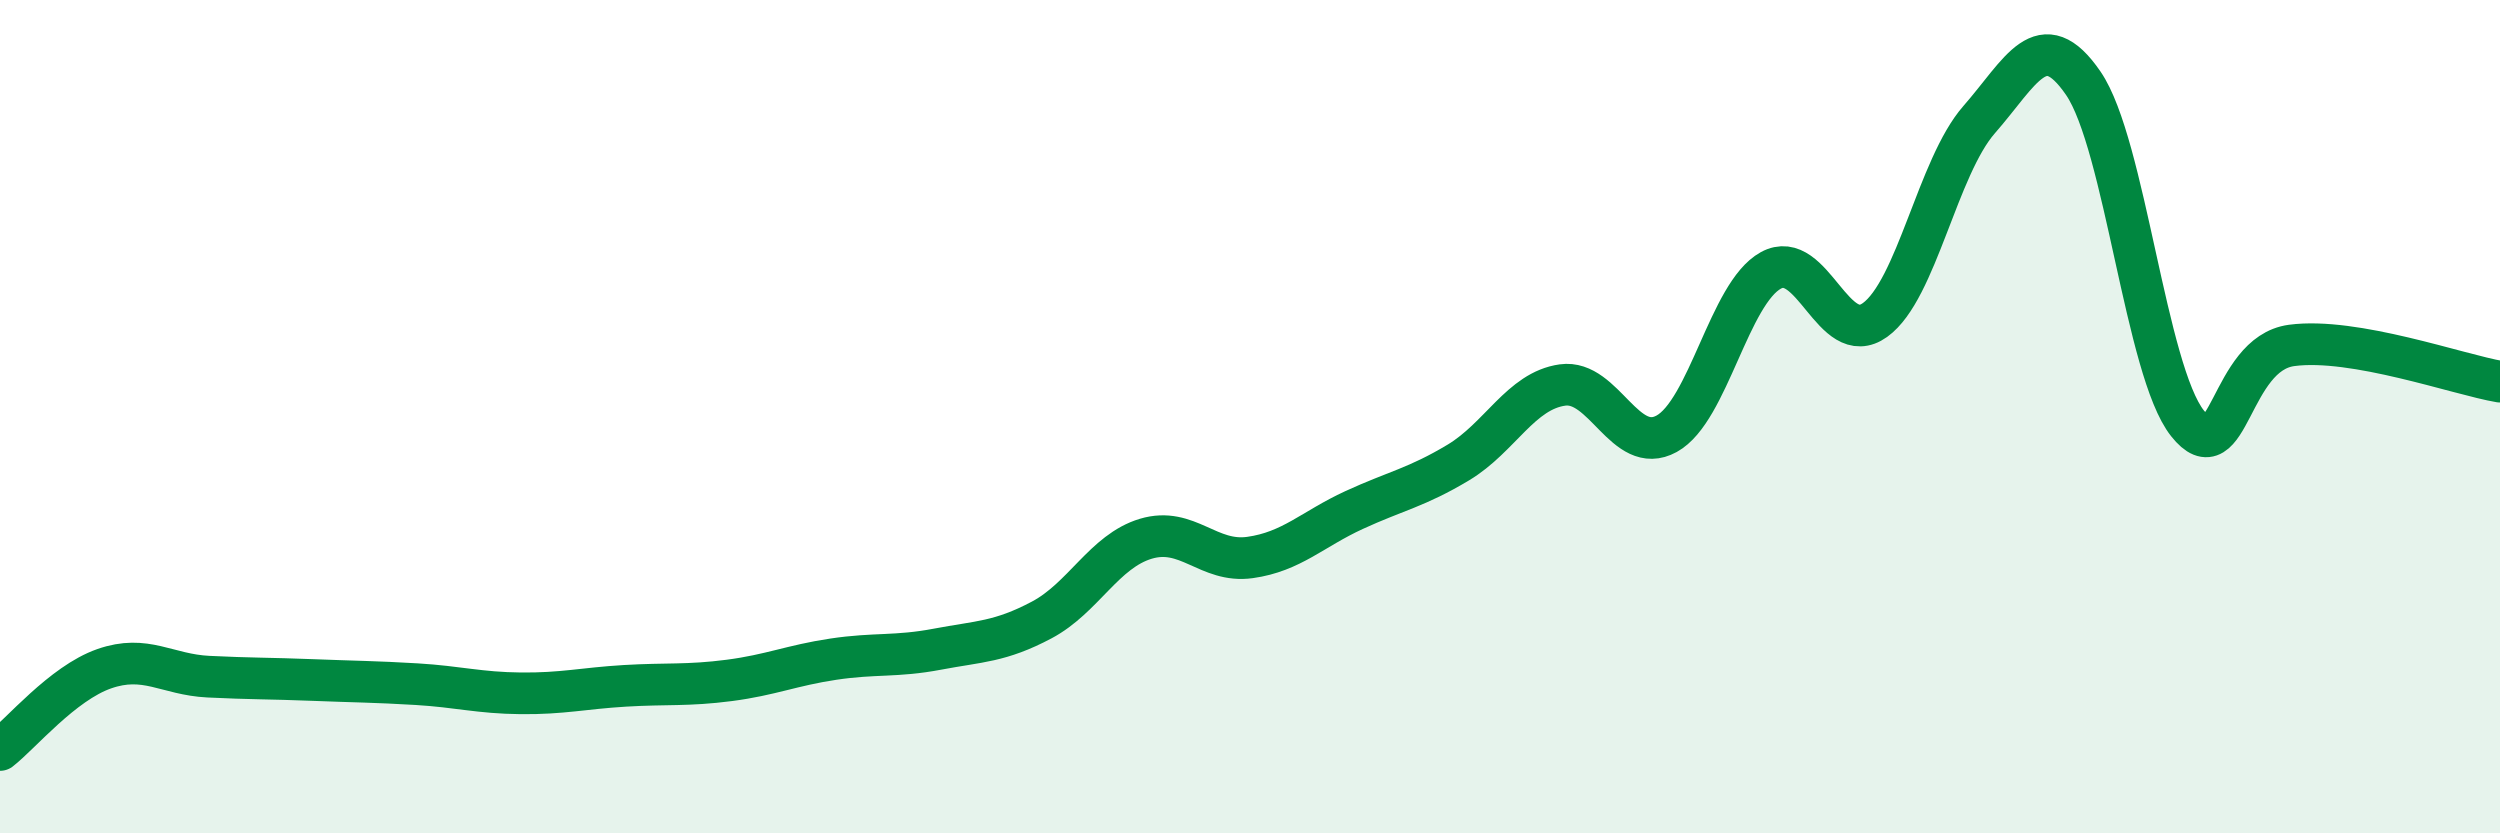
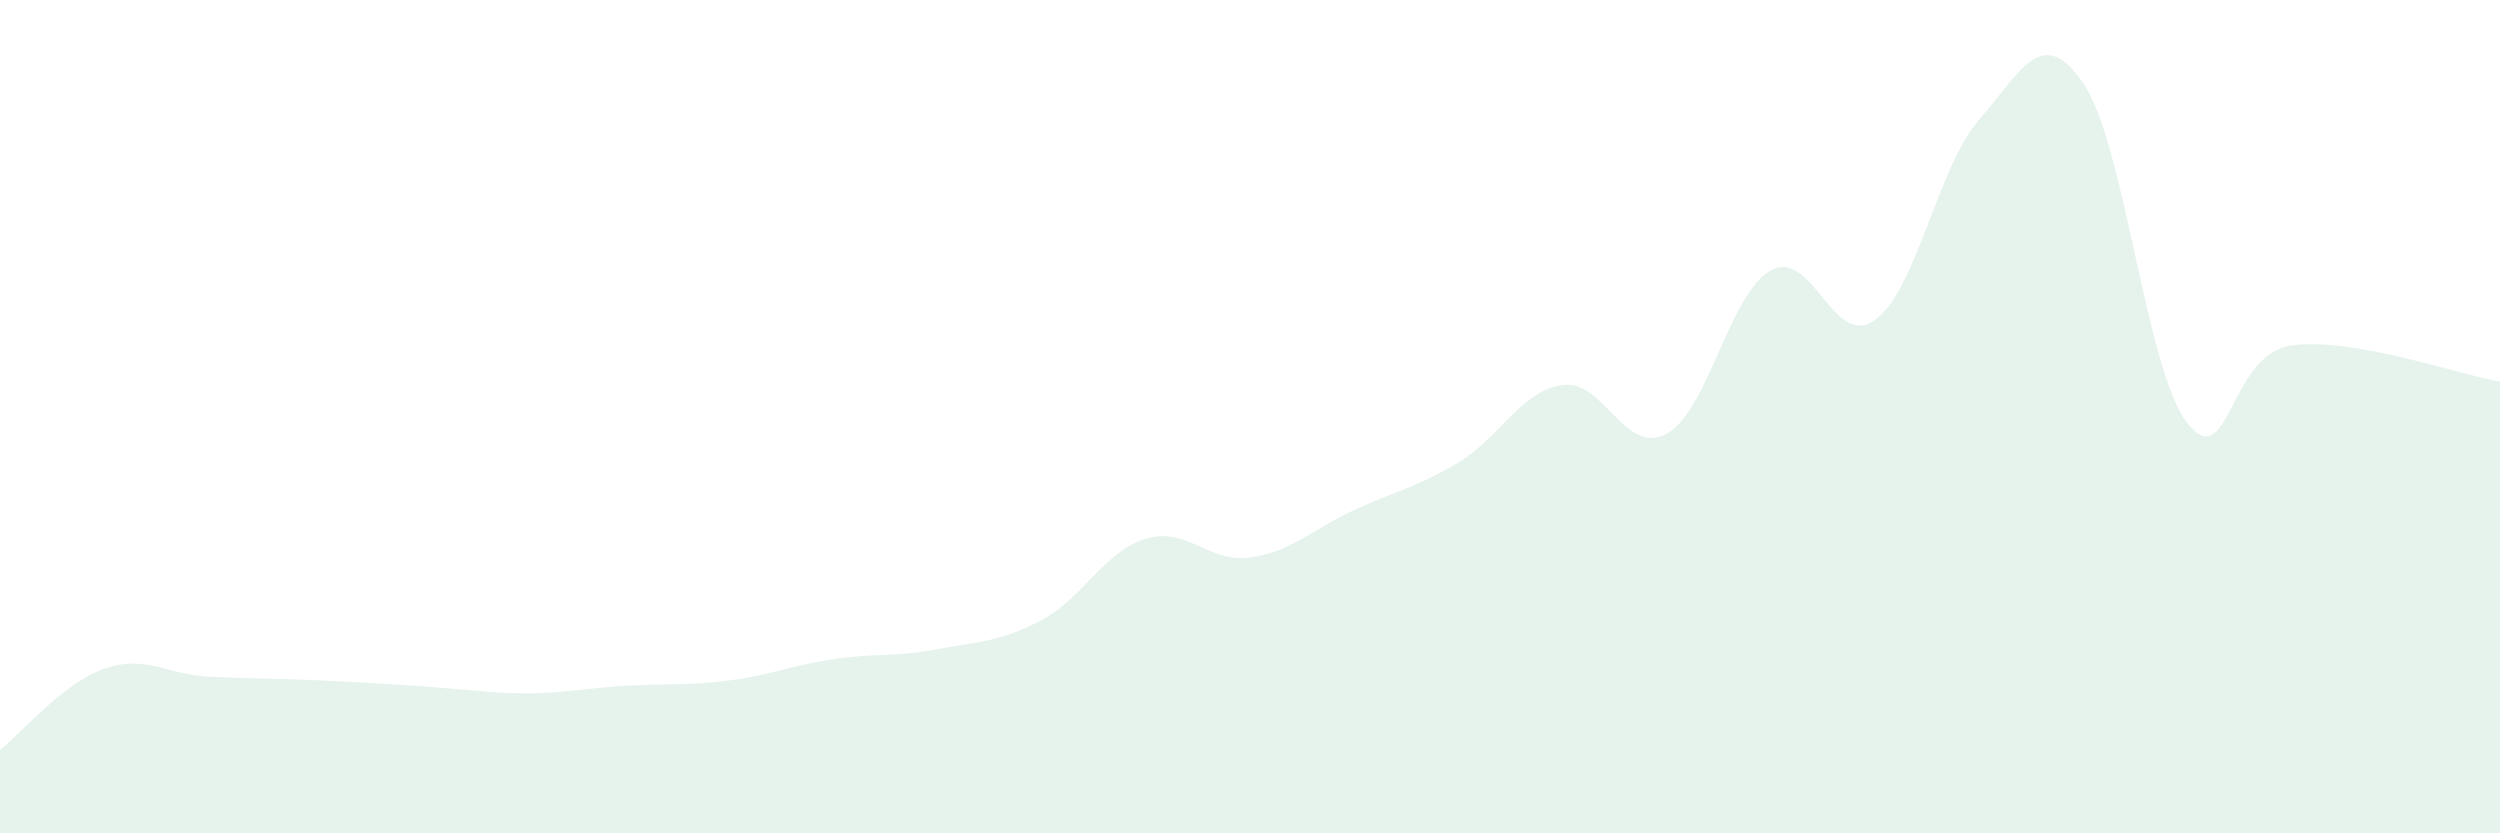
<svg xmlns="http://www.w3.org/2000/svg" width="60" height="20" viewBox="0 0 60 20">
-   <path d="M 0,18 C 0.5,17.61 1.5,16.4 2.5,16.05 C 3.5,15.7 4,16.19 5,16.24 C 6,16.29 6.5,16.28 7.5,16.32 C 8.5,16.36 9,16.36 10,16.42 C 11,16.48 11.5,16.63 12.5,16.64 C 13.5,16.65 14,16.52 15,16.46 C 16,16.4 16.5,16.46 17.5,16.33 C 18.5,16.2 19,15.97 20,15.82 C 21,15.67 21.5,15.77 22.5,15.58 C 23.5,15.39 24,15.41 25,14.88 C 26,14.35 26.5,13.23 27.5,12.93 C 28.5,12.63 29,13.52 30,13.38 C 31,13.24 31.5,12.7 32.5,12.24 C 33.5,11.78 34,11.7 35,11.1 C 36,10.5 36.5,9.38 37.5,9.24 C 38.5,9.1 39,10.96 40,10.41 C 41,9.86 41.5,7.04 42.5,6.49 C 43.5,5.94 44,8.4 45,7.68 C 46,6.96 46.5,4.01 47.5,2.87 C 48.5,1.73 49,0.54 50,2 C 51,3.46 51.5,8.9 52.5,10.16 C 53.5,11.42 53.5,8.49 55,8.29 C 56.5,8.09 59,8.99 60,9.16L60 20L0 20Z" fill="#008740" opacity="0.1" stroke-linecap="round" stroke-linejoin="round" />
-   <path d="M 0,18 C 0.5,17.61 1.5,16.4 2.5,16.05 C 3.5,15.7 4,16.19 5,16.24 C 6,16.29 6.5,16.28 7.5,16.32 C 8.5,16.36 9,16.36 10,16.42 C 11,16.48 11.5,16.63 12.5,16.64 C 13.5,16.65 14,16.52 15,16.46 C 16,16.4 16.5,16.46 17.5,16.33 C 18.5,16.2 19,15.97 20,15.82 C 21,15.67 21.5,15.77 22.5,15.58 C 23.5,15.39 24,15.41 25,14.88 C 26,14.35 26.5,13.23 27.5,12.93 C 28.5,12.63 29,13.52 30,13.38 C 31,13.24 31.5,12.7 32.5,12.24 C 33.5,11.78 34,11.7 35,11.1 C 36,10.5 36.5,9.38 37.5,9.24 C 38.5,9.1 39,10.96 40,10.41 C 41,9.86 41.5,7.04 42.5,6.49 C 43.5,5.94 44,8.4 45,7.68 C 46,6.96 46.5,4.01 47.5,2.87 C 48.5,1.73 49,0.54 50,2 C 51,3.46 51.5,8.9 52.5,10.16 C 53.5,11.42 53.5,8.49 55,8.29 C 56.5,8.09 59,8.99 60,9.16" stroke="#008740" stroke-width="1" fill="none" stroke-linecap="round" stroke-linejoin="round" />
+   <path d="M 0,18 C 0.5,17.61 1.5,16.4 2.5,16.05 C 3.5,15.7 4,16.19 5,16.24 C 6,16.29 6.5,16.28 7.5,16.32 C 11,16.48 11.5,16.63 12.5,16.64 C 13.5,16.65 14,16.52 15,16.46 C 16,16.4 16.5,16.46 17.5,16.33 C 18.5,16.2 19,15.97 20,15.82 C 21,15.67 21.5,15.77 22.5,15.58 C 23.5,15.39 24,15.41 25,14.88 C 26,14.35 26.5,13.23 27.5,12.93 C 28.5,12.63 29,13.52 30,13.38 C 31,13.24 31.5,12.7 32.5,12.24 C 33.5,11.78 34,11.7 35,11.1 C 36,10.5 36.5,9.38 37.5,9.24 C 38.5,9.1 39,10.96 40,10.41 C 41,9.86 41.5,7.04 42.5,6.49 C 43.5,5.94 44,8.4 45,7.68 C 46,6.96 46.5,4.01 47.5,2.87 C 48.5,1.73 49,0.54 50,2 C 51,3.46 51.5,8.9 52.5,10.16 C 53.5,11.42 53.5,8.49 55,8.29 C 56.5,8.09 59,8.99 60,9.16L60 20L0 20Z" fill="#008740" opacity="0.1" stroke-linecap="round" stroke-linejoin="round" />
</svg>